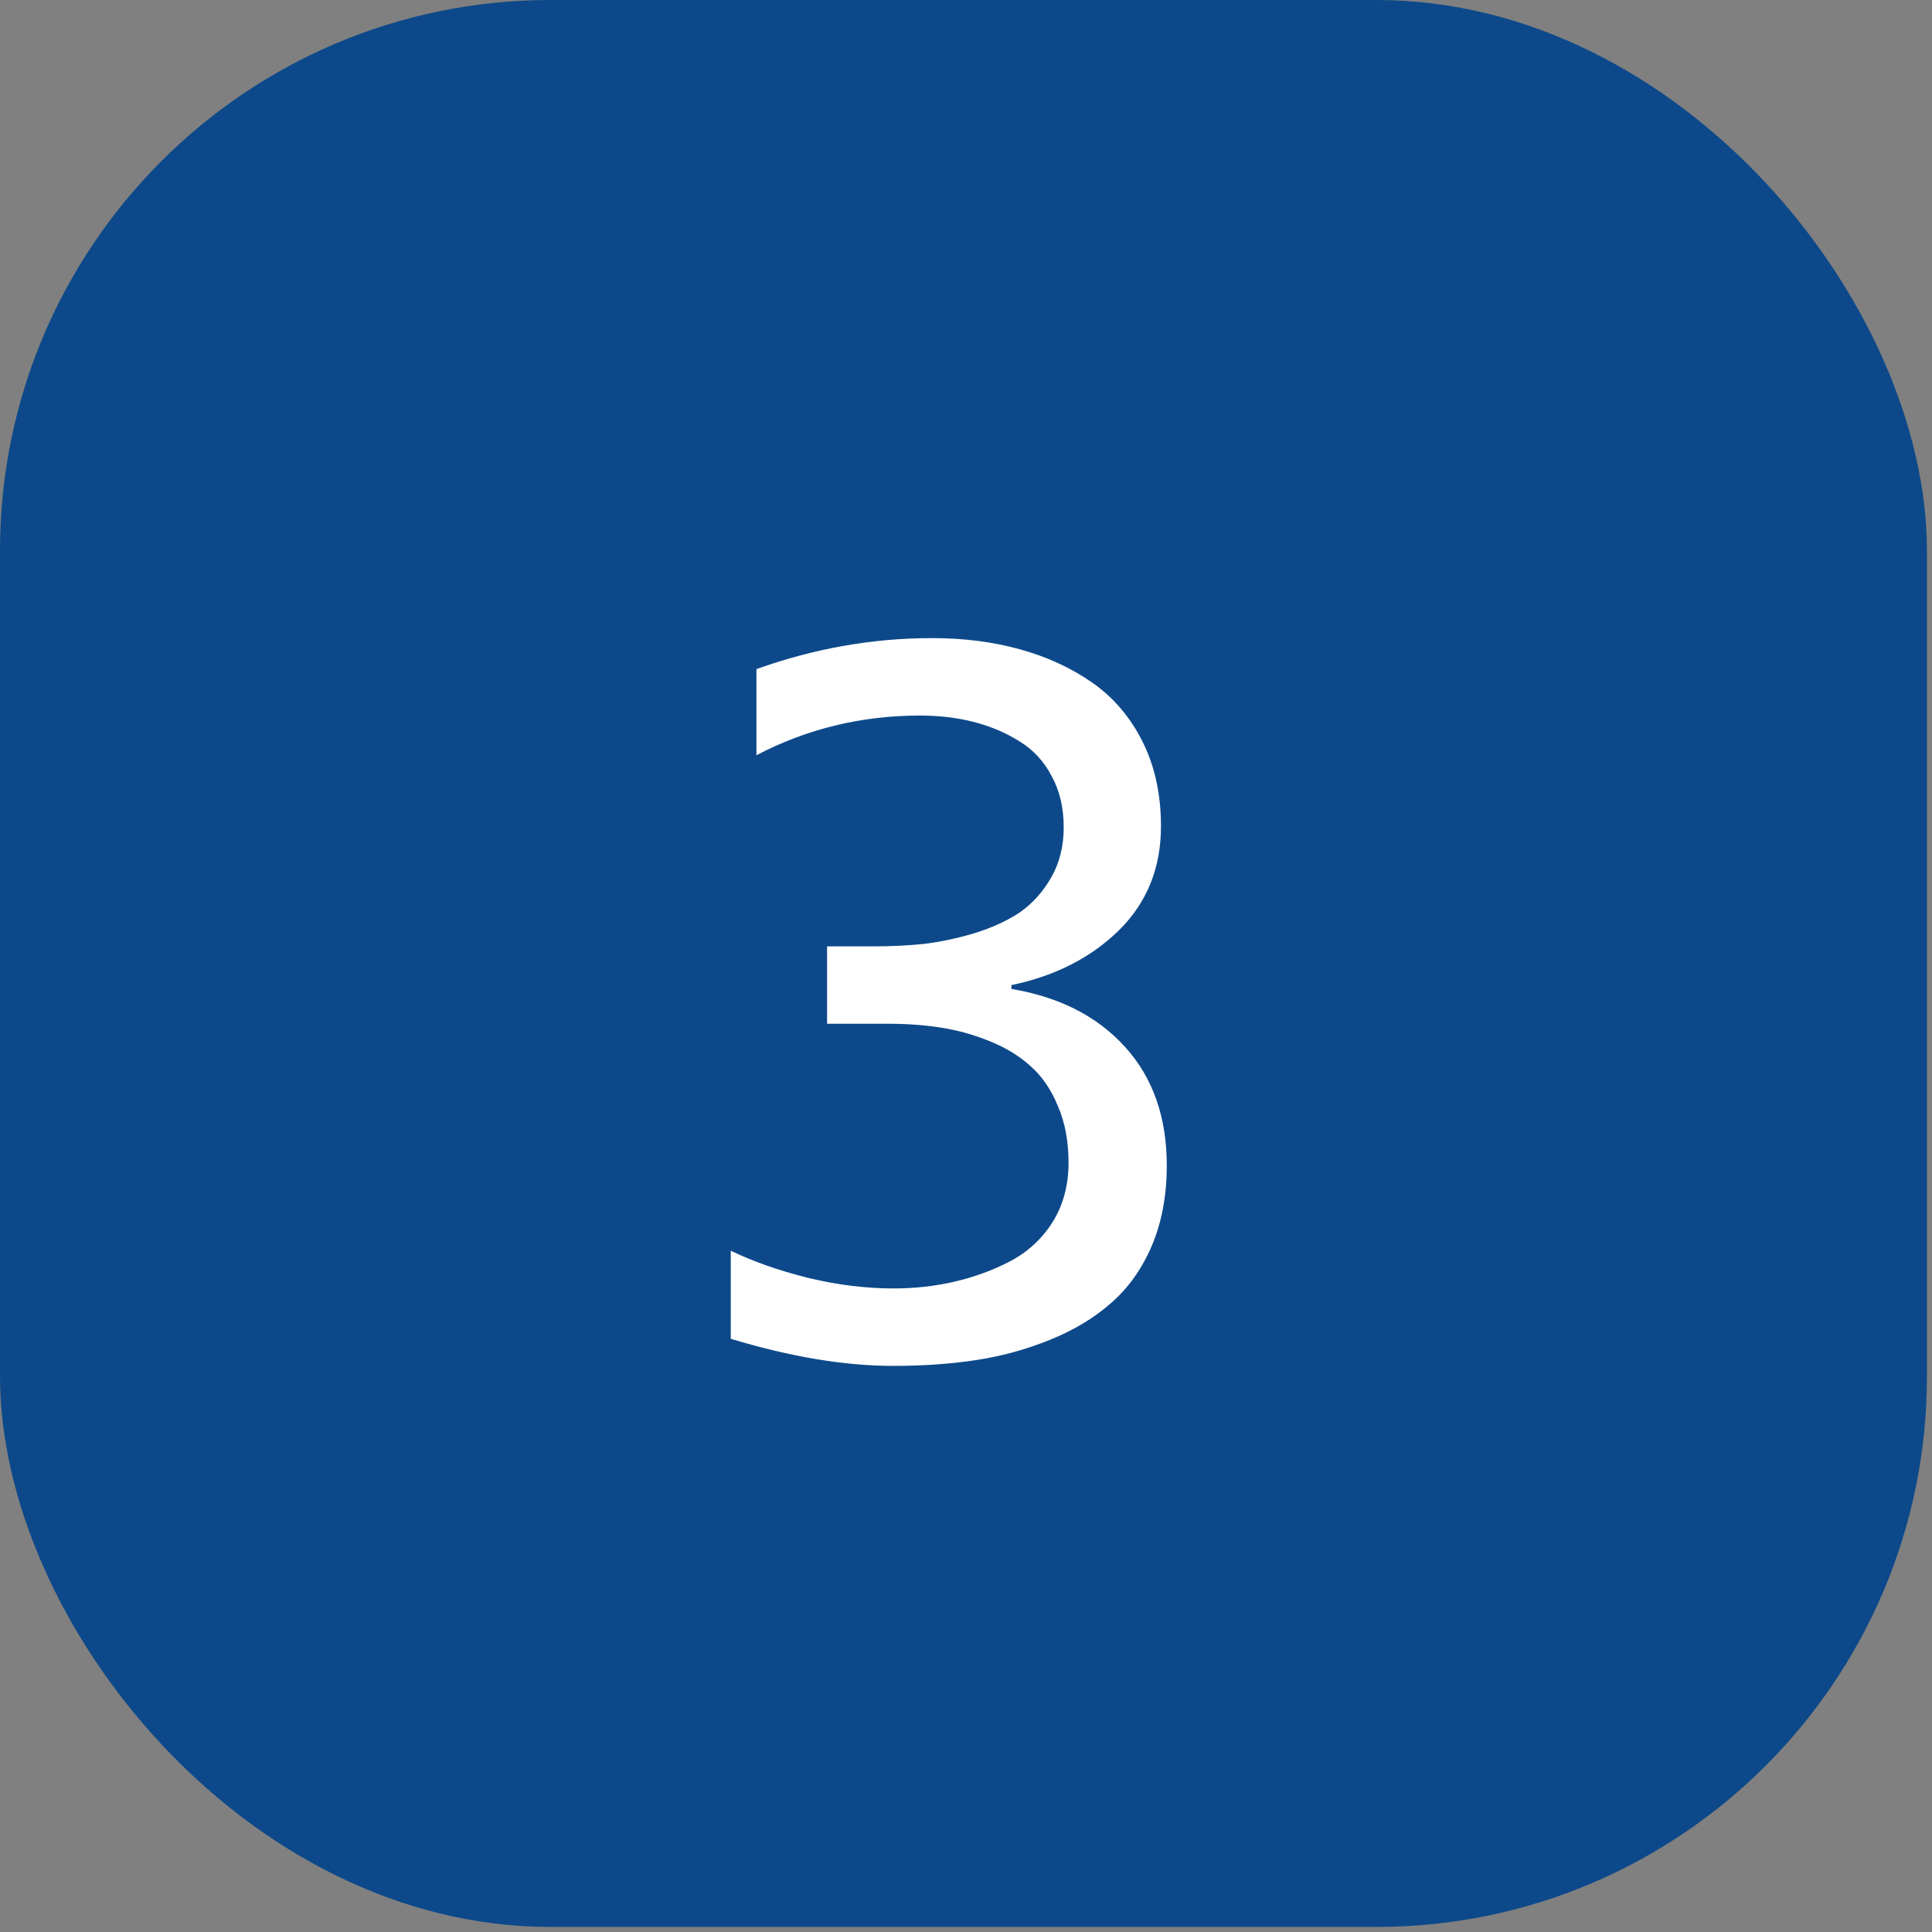
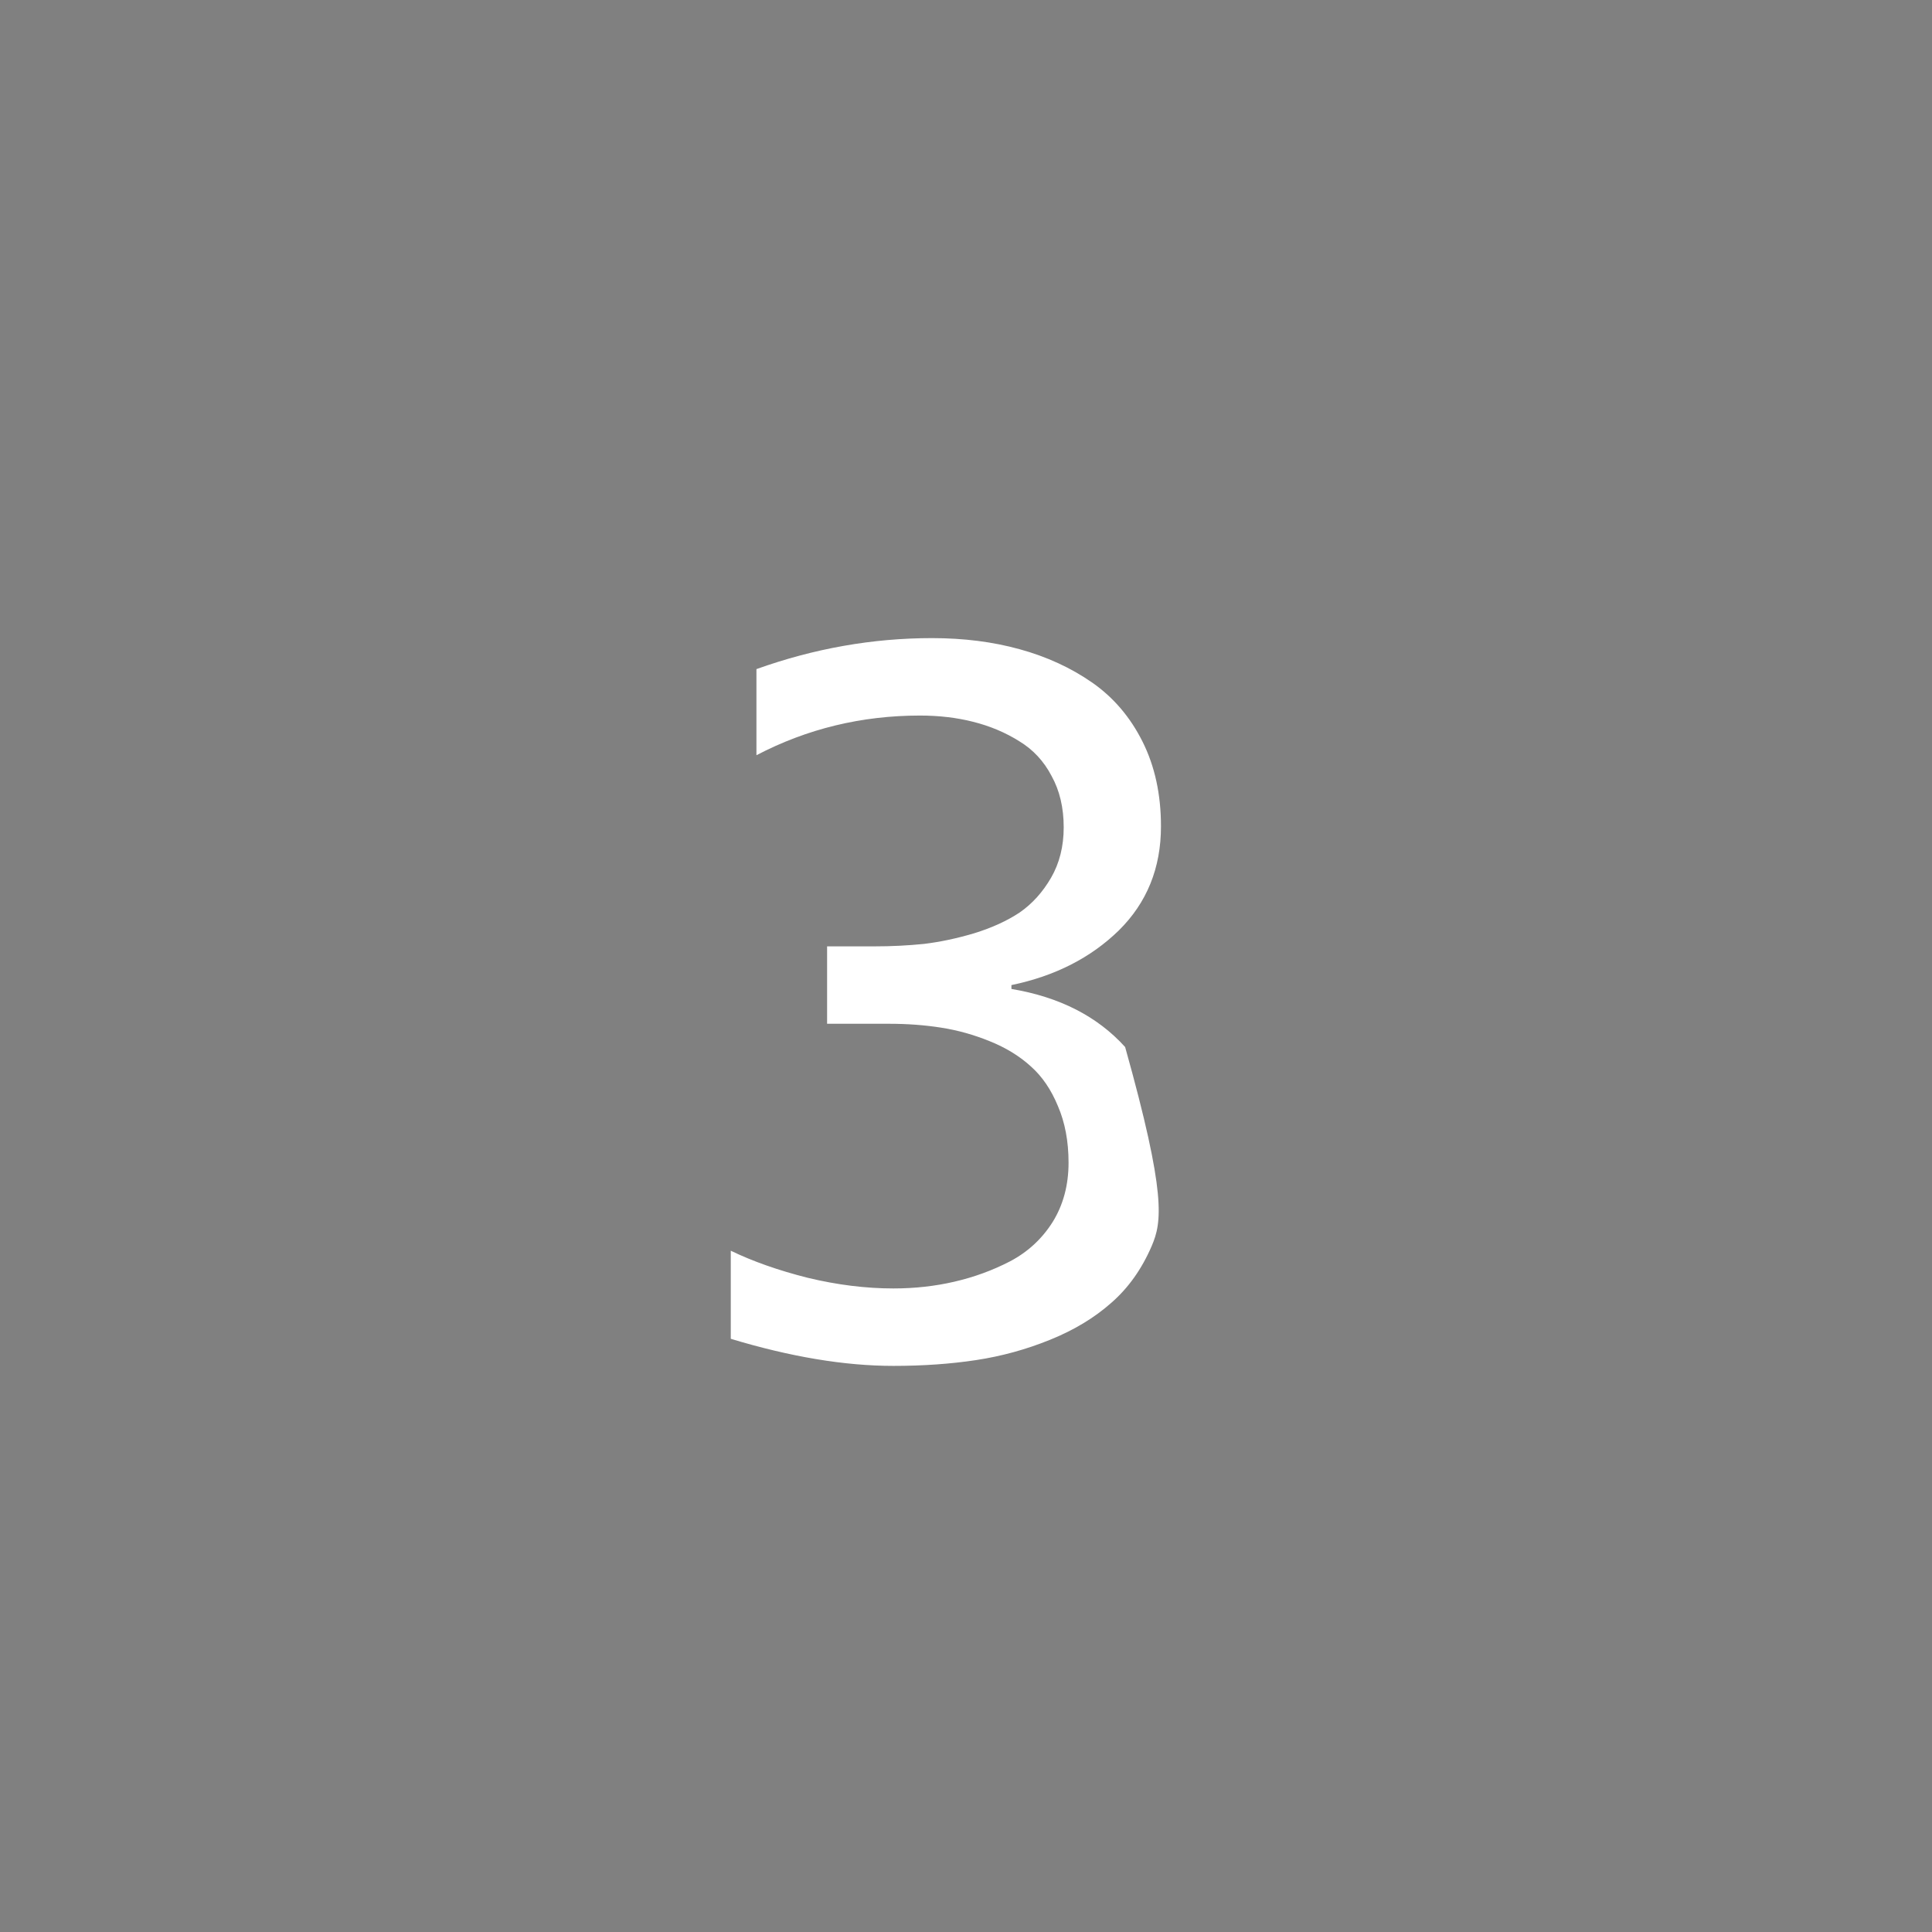
<svg xmlns="http://www.w3.org/2000/svg" width="49" height="49" viewBox="0 0 49 49" fill="none">
  <rect x="0" y="0" width="49" height="49" fill="#808080" stroke="none" />
-   <rect width="48.872" height="48.872" rx="13.963" fill="#0D498A" />
-   <path d="M22.658 34.642C21.422 34.642 20.048 34.413 18.534 33.955V31.721C19.091 31.991 19.741 32.22 20.486 32.408C21.238 32.589 21.962 32.678 22.658 32.678C23.198 32.678 23.713 32.621 24.204 32.507C24.703 32.392 25.174 32.22 25.616 31.991C26.066 31.754 26.425 31.423 26.695 30.997C26.965 30.564 27.101 30.06 27.101 29.488C27.101 28.948 27.011 28.469 26.831 28.052C26.659 27.634 26.43 27.299 26.143 27.045C25.857 26.784 25.509 26.571 25.1 26.407C24.699 26.244 24.29 26.129 23.873 26.064C23.456 25.998 23.01 25.965 22.535 25.965H20.977V24.002H22.179C22.613 24.002 23.03 23.981 23.431 23.94C23.84 23.891 24.266 23.801 24.707 23.67C25.157 23.531 25.542 23.355 25.861 23.143C26.18 22.922 26.446 22.627 26.659 22.259C26.871 21.891 26.978 21.465 26.978 20.983C26.978 20.484 26.875 20.05 26.671 19.682C26.475 19.305 26.201 19.011 25.849 18.798C25.497 18.577 25.108 18.414 24.683 18.307C24.266 18.201 23.816 18.148 23.333 18.148C21.852 18.148 20.469 18.483 19.185 19.154V16.97C20.649 16.446 22.134 16.184 23.64 16.184C24.442 16.184 25.182 16.278 25.861 16.466C26.548 16.655 27.162 16.937 27.702 17.313C28.242 17.69 28.667 18.189 28.978 18.811C29.289 19.432 29.445 20.148 29.445 20.958C29.445 22.014 29.089 22.893 28.377 23.597C27.665 24.292 26.757 24.755 25.652 24.984V25.082C26.871 25.286 27.833 25.777 28.536 26.555C29.24 27.332 29.592 28.334 29.592 29.561C29.592 30.322 29.465 31.001 29.211 31.599C28.958 32.188 28.614 32.67 28.18 33.047C27.755 33.423 27.24 33.734 26.634 33.979C26.029 34.225 25.403 34.397 24.756 34.495C24.11 34.593 23.411 34.642 22.658 34.642Z" fill="white" />
+   <path d="M22.658 34.642C21.422 34.642 20.048 34.413 18.534 33.955V31.721C19.091 31.991 19.741 32.22 20.486 32.408C21.238 32.589 21.962 32.678 22.658 32.678C23.198 32.678 23.713 32.621 24.204 32.507C24.703 32.392 25.174 32.22 25.616 31.991C26.066 31.754 26.425 31.423 26.695 30.997C26.965 30.564 27.101 30.06 27.101 29.488C27.101 28.948 27.011 28.469 26.831 28.052C26.659 27.634 26.43 27.299 26.143 27.045C25.857 26.784 25.509 26.571 25.1 26.407C24.699 26.244 24.29 26.129 23.873 26.064C23.456 25.998 23.01 25.965 22.535 25.965H20.977V24.002H22.179C22.613 24.002 23.03 23.981 23.431 23.94C23.84 23.891 24.266 23.801 24.707 23.67C25.157 23.531 25.542 23.355 25.861 23.143C26.18 22.922 26.446 22.627 26.659 22.259C26.871 21.891 26.978 21.465 26.978 20.983C26.978 20.484 26.875 20.05 26.671 19.682C26.475 19.305 26.201 19.011 25.849 18.798C25.497 18.577 25.108 18.414 24.683 18.307C24.266 18.201 23.816 18.148 23.333 18.148C21.852 18.148 20.469 18.483 19.185 19.154V16.97C20.649 16.446 22.134 16.184 23.64 16.184C24.442 16.184 25.182 16.278 25.861 16.466C26.548 16.655 27.162 16.937 27.702 17.313C28.242 17.69 28.667 18.189 28.978 18.811C29.289 19.432 29.445 20.148 29.445 20.958C29.445 22.014 29.089 22.893 28.377 23.597C27.665 24.292 26.757 24.755 25.652 24.984V25.082C26.871 25.286 27.833 25.777 28.536 26.555C29.592 30.322 29.465 31.001 29.211 31.599C28.958 32.188 28.614 32.67 28.18 33.047C27.755 33.423 27.24 33.734 26.634 33.979C26.029 34.225 25.403 34.397 24.756 34.495C24.11 34.593 23.411 34.642 22.658 34.642Z" fill="white" />
</svg>